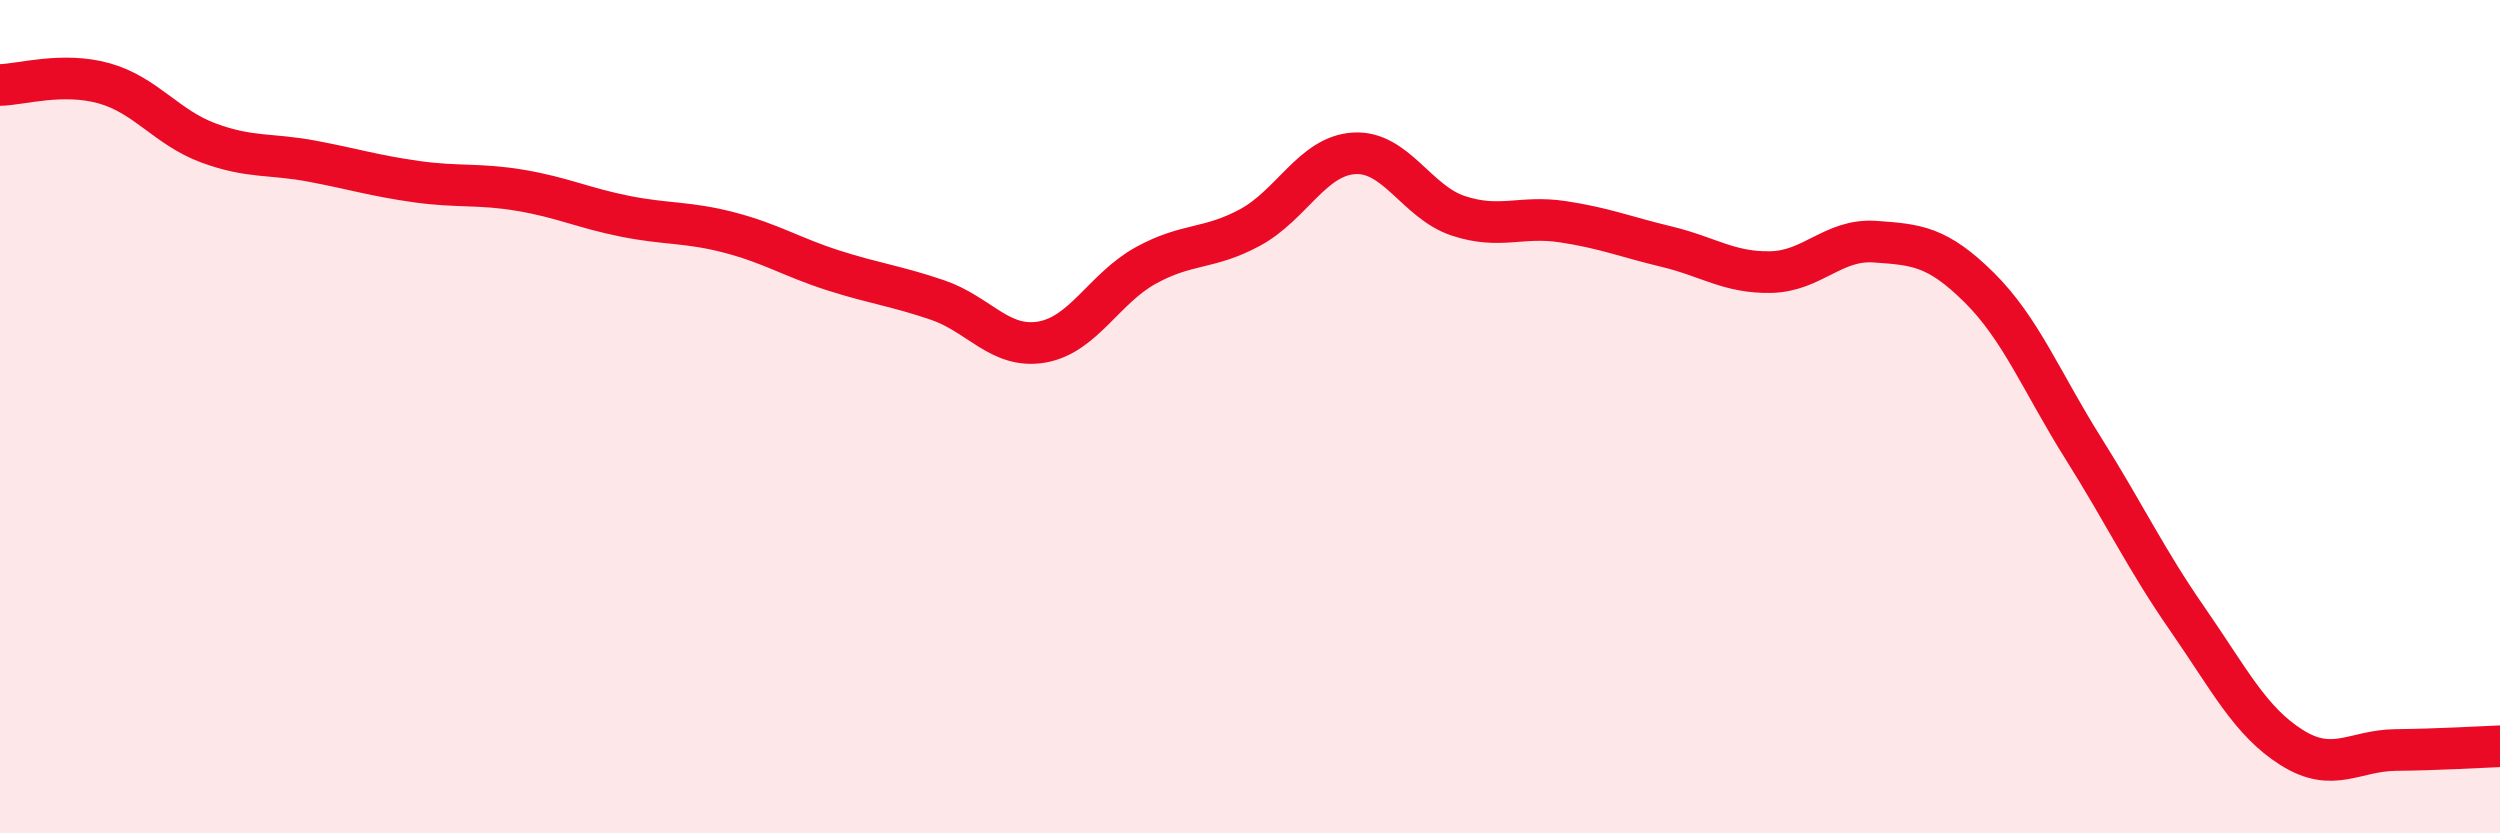
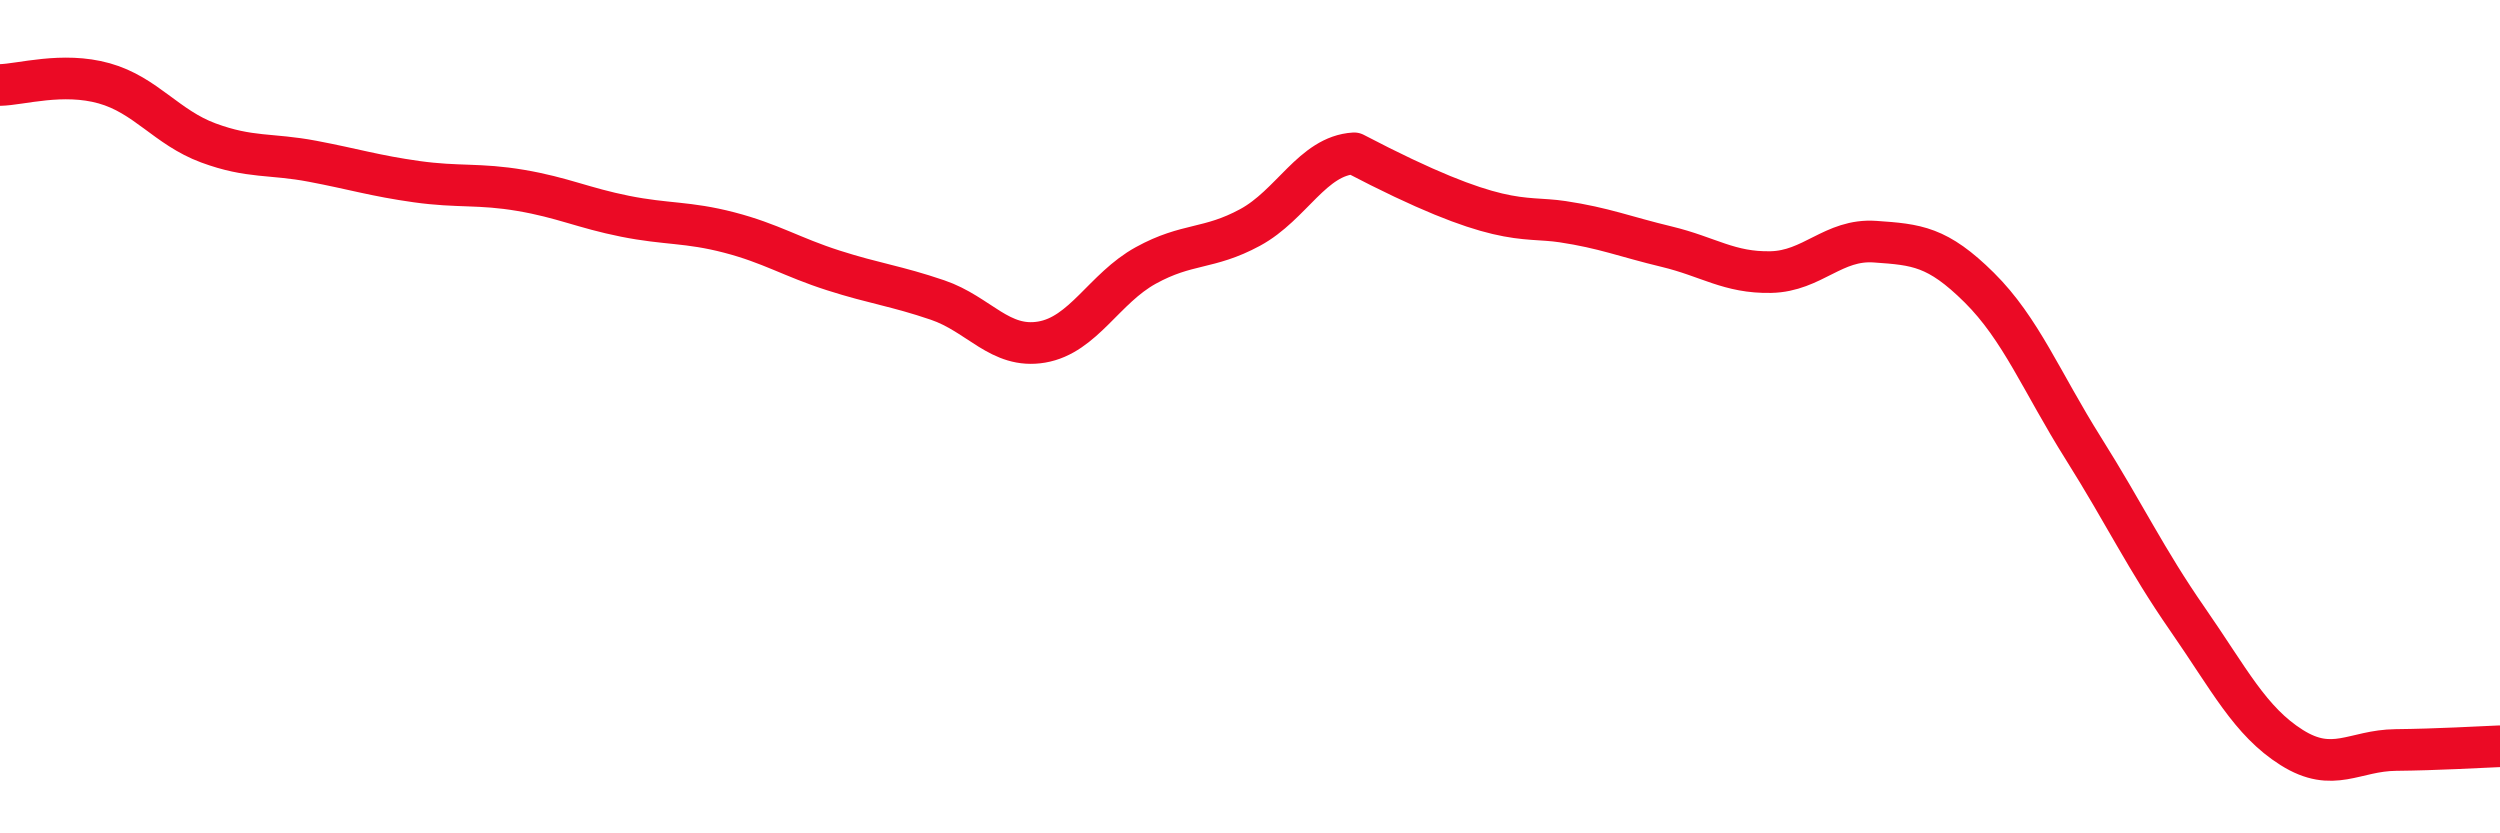
<svg xmlns="http://www.w3.org/2000/svg" width="60" height="20" viewBox="0 0 60 20">
-   <path d="M 0,2.04 C 0.5,2.03 1.5,1.72 2.5,2 C 3.5,2.28 4,3.06 5,3.43 C 6,3.8 6.5,3.68 7.5,3.87 C 8.5,4.06 9,4.22 10,4.36 C 11,4.5 11.5,4.4 12.5,4.57 C 13.5,4.74 14,4.99 15,5.19 C 16,5.39 16.5,5.32 17.5,5.58 C 18.5,5.84 19,6.17 20,6.49 C 21,6.81 21.5,6.86 22.5,7.2 C 23.5,7.54 24,8.38 25,8.21 C 26,8.04 26.5,6.92 27.5,6.37 C 28.5,5.82 29,6 30,5.46 C 31,4.92 31.5,3.74 32.5,3.68 C 33.5,3.62 34,4.85 35,5.18 C 36,5.51 36.5,5.17 37.5,5.32 C 38.5,5.47 39,5.68 40,5.92 C 41,6.16 41.5,6.55 42.5,6.53 C 43.5,6.51 44,5.73 45,5.8 C 46,5.87 46.5,5.91 47.5,6.9 C 48.5,7.89 49,9.17 50,10.76 C 51,12.35 51.5,13.42 52.5,14.86 C 53.5,16.3 54,17.31 55,17.94 C 56,18.57 56.5,18.01 57.5,18 C 58.5,17.99 59.5,17.93 60,17.91L60 20L0 20Z" fill="#EB0A25" opacity="0.1" stroke-linecap="round" stroke-linejoin="round" />
-   <path d="M 0,2.04 C 0.5,2.03 1.5,1.72 2.5,2 C 3.5,2.28 4,3.06 5,3.43 C 6,3.8 6.5,3.68 7.5,3.87 C 8.5,4.06 9,4.22 10,4.36 C 11,4.5 11.5,4.4 12.5,4.57 C 13.5,4.74 14,4.99 15,5.19 C 16,5.39 16.5,5.32 17.5,5.58 C 18.5,5.84 19,6.17 20,6.49 C 21,6.81 21.5,6.86 22.5,7.2 C 23.5,7.54 24,8.38 25,8.21 C 26,8.04 26.5,6.92 27.5,6.37 C 28.5,5.82 29,6 30,5.46 C 31,4.92 31.5,3.74 32.5,3.68 C 33.5,3.62 34,4.85 35,5.18 C 36,5.51 36.5,5.17 37.5,5.32 C 38.5,5.47 39,5.68 40,5.92 C 41,6.16 41.5,6.55 42.5,6.53 C 43.5,6.51 44,5.73 45,5.8 C 46,5.87 46.5,5.91 47.5,6.9 C 48.5,7.89 49,9.17 50,10.76 C 51,12.35 51.5,13.42 52.5,14.86 C 53.5,16.3 54,17.31 55,17.94 C 56,18.57 56.5,18.01 57.5,18 C 58.5,17.99 59.5,17.93 60,17.91" stroke="#EB0A25" stroke-width="1" fill="none" stroke-linecap="round" stroke-linejoin="round" />
+   <path d="M 0,2.04 C 0.5,2.03 1.5,1.72 2.5,2 C 3.5,2.28 4,3.06 5,3.43 C 6,3.8 6.5,3.68 7.5,3.87 C 8.5,4.06 9,4.22 10,4.36 C 11,4.5 11.5,4.4 12.5,4.57 C 13.5,4.74 14,4.99 15,5.19 C 16,5.39 16.5,5.32 17.5,5.58 C 18.5,5.84 19,6.17 20,6.49 C 21,6.81 21.5,6.86 22.5,7.2 C 23.5,7.54 24,8.38 25,8.21 C 26,8.04 26.5,6.92 27.5,6.37 C 28.5,5.82 29,6 30,5.46 C 31,4.92 31.5,3.74 32.5,3.68 C 36,5.51 36.5,5.17 37.5,5.32 C 38.5,5.47 39,5.68 40,5.92 C 41,6.16 41.5,6.55 42.5,6.53 C 43.5,6.51 44,5.73 45,5.8 C 46,5.87 46.5,5.91 47.5,6.9 C 48.5,7.89 49,9.17 50,10.76 C 51,12.35 51.5,13.42 52.5,14.86 C 53.5,16.3 54,17.31 55,17.94 C 56,18.57 56.5,18.01 57.5,18 C 58.5,17.99 59.5,17.93 60,17.91" stroke="#EB0A25" stroke-width="1" fill="none" stroke-linecap="round" stroke-linejoin="round" />
</svg>